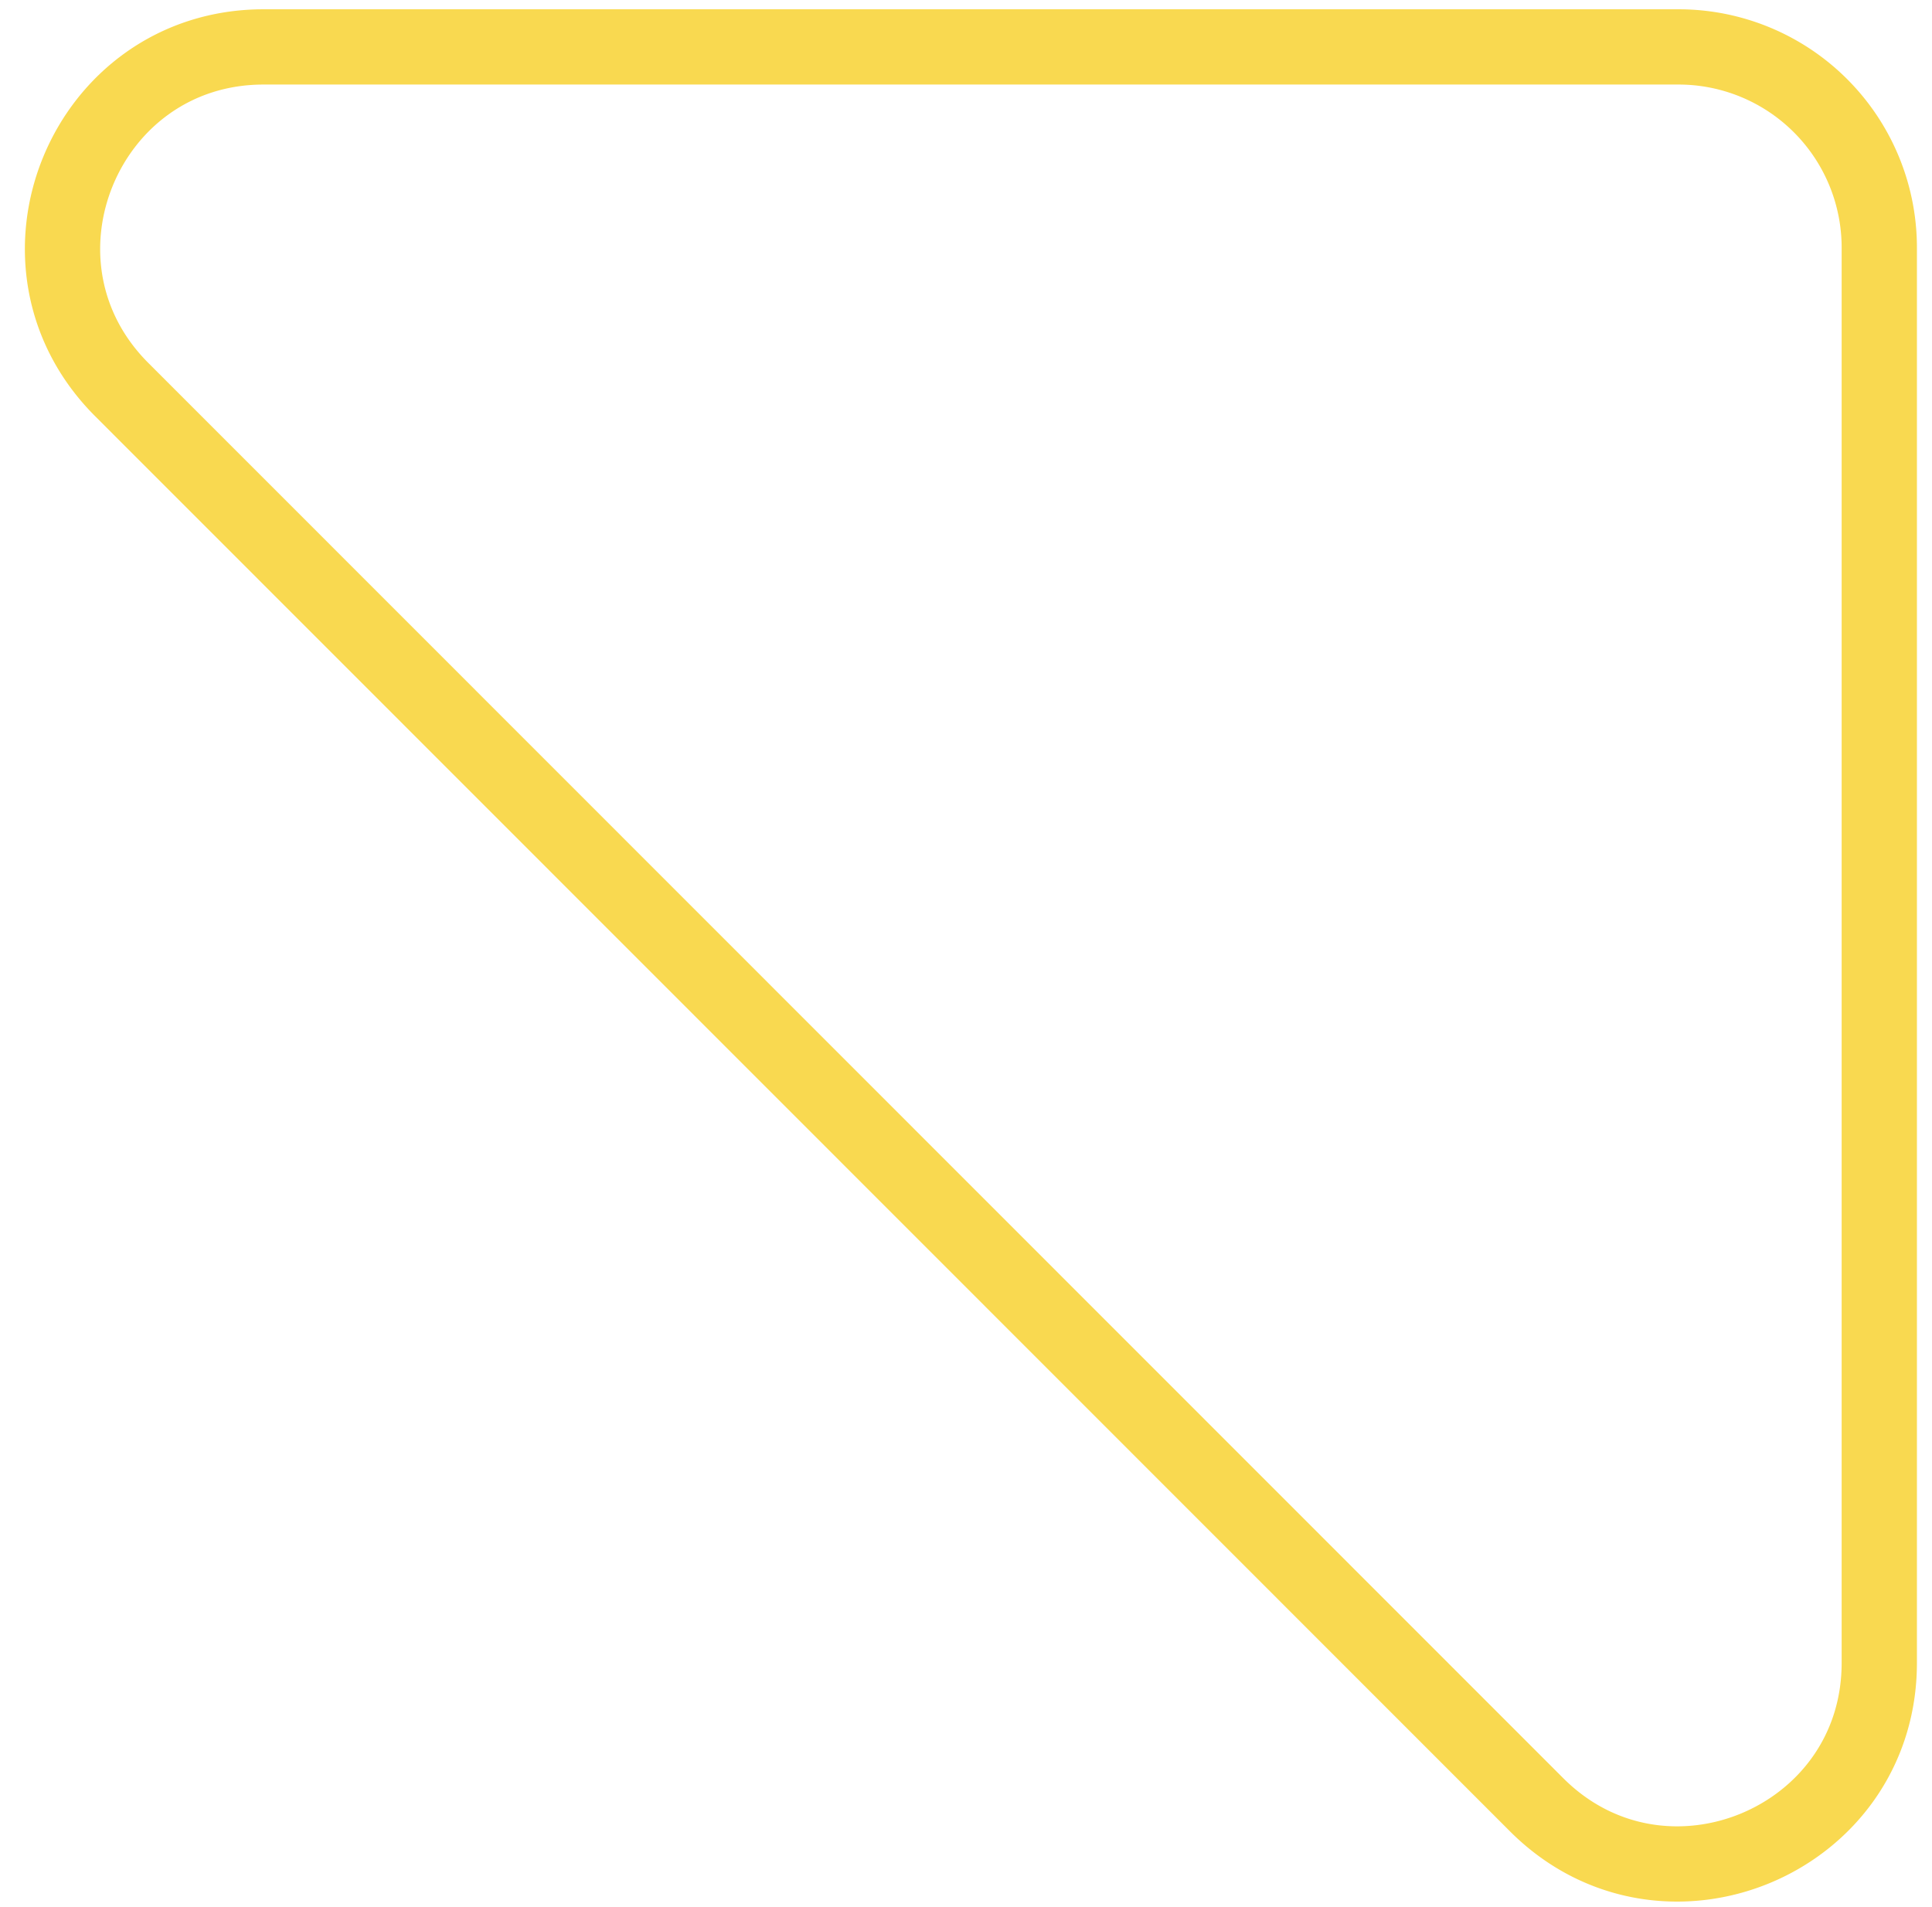
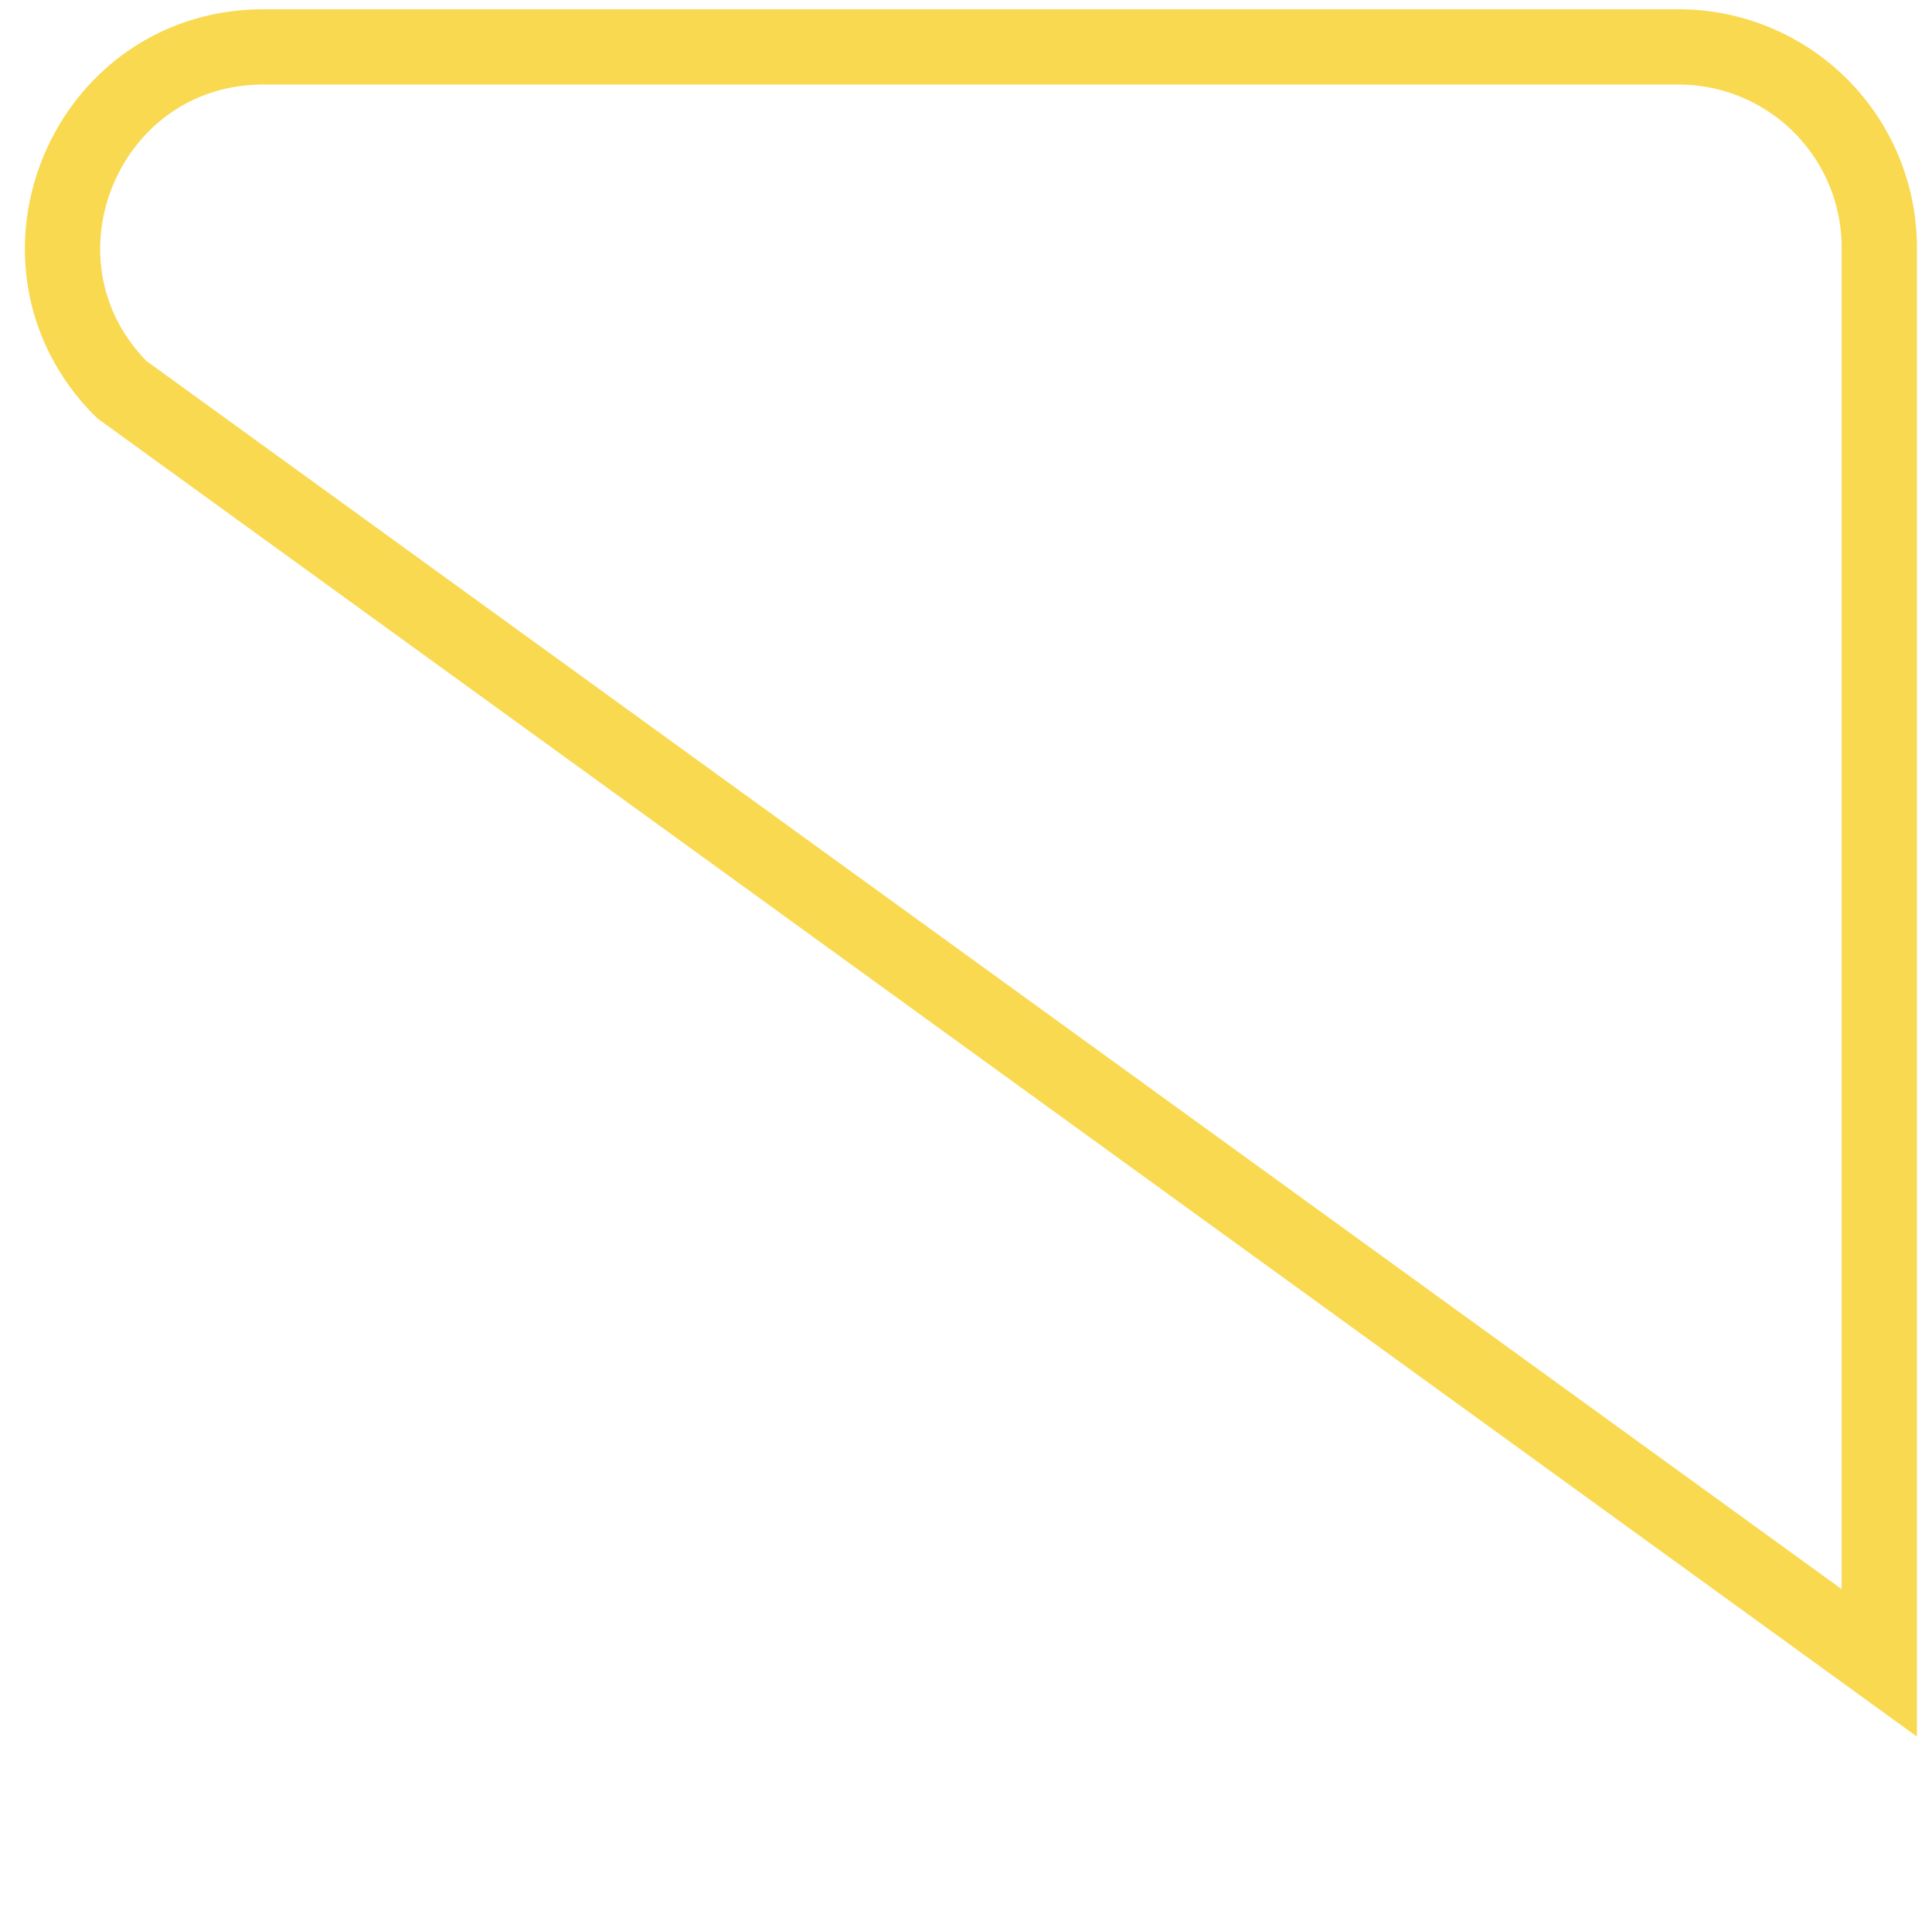
<svg xmlns="http://www.w3.org/2000/svg" width="77" height="76" fill="none">
-   <path d="M10.508 1.87h56.391a8 8 0 018 8v56.413c0 7.128-8.618 10.697-13.657 5.656L4.85 15.527C-.188 10.486 3.382 1.87 10.508 1.87z" stroke="#F9D950" stroke-width="3" />
+   <path d="M10.508 1.87h56.391a8 8 0 018 8v56.413L4.85 15.527C-.188 10.486 3.382 1.87 10.508 1.87z" stroke="#F9D950" stroke-width="3" />
</svg>